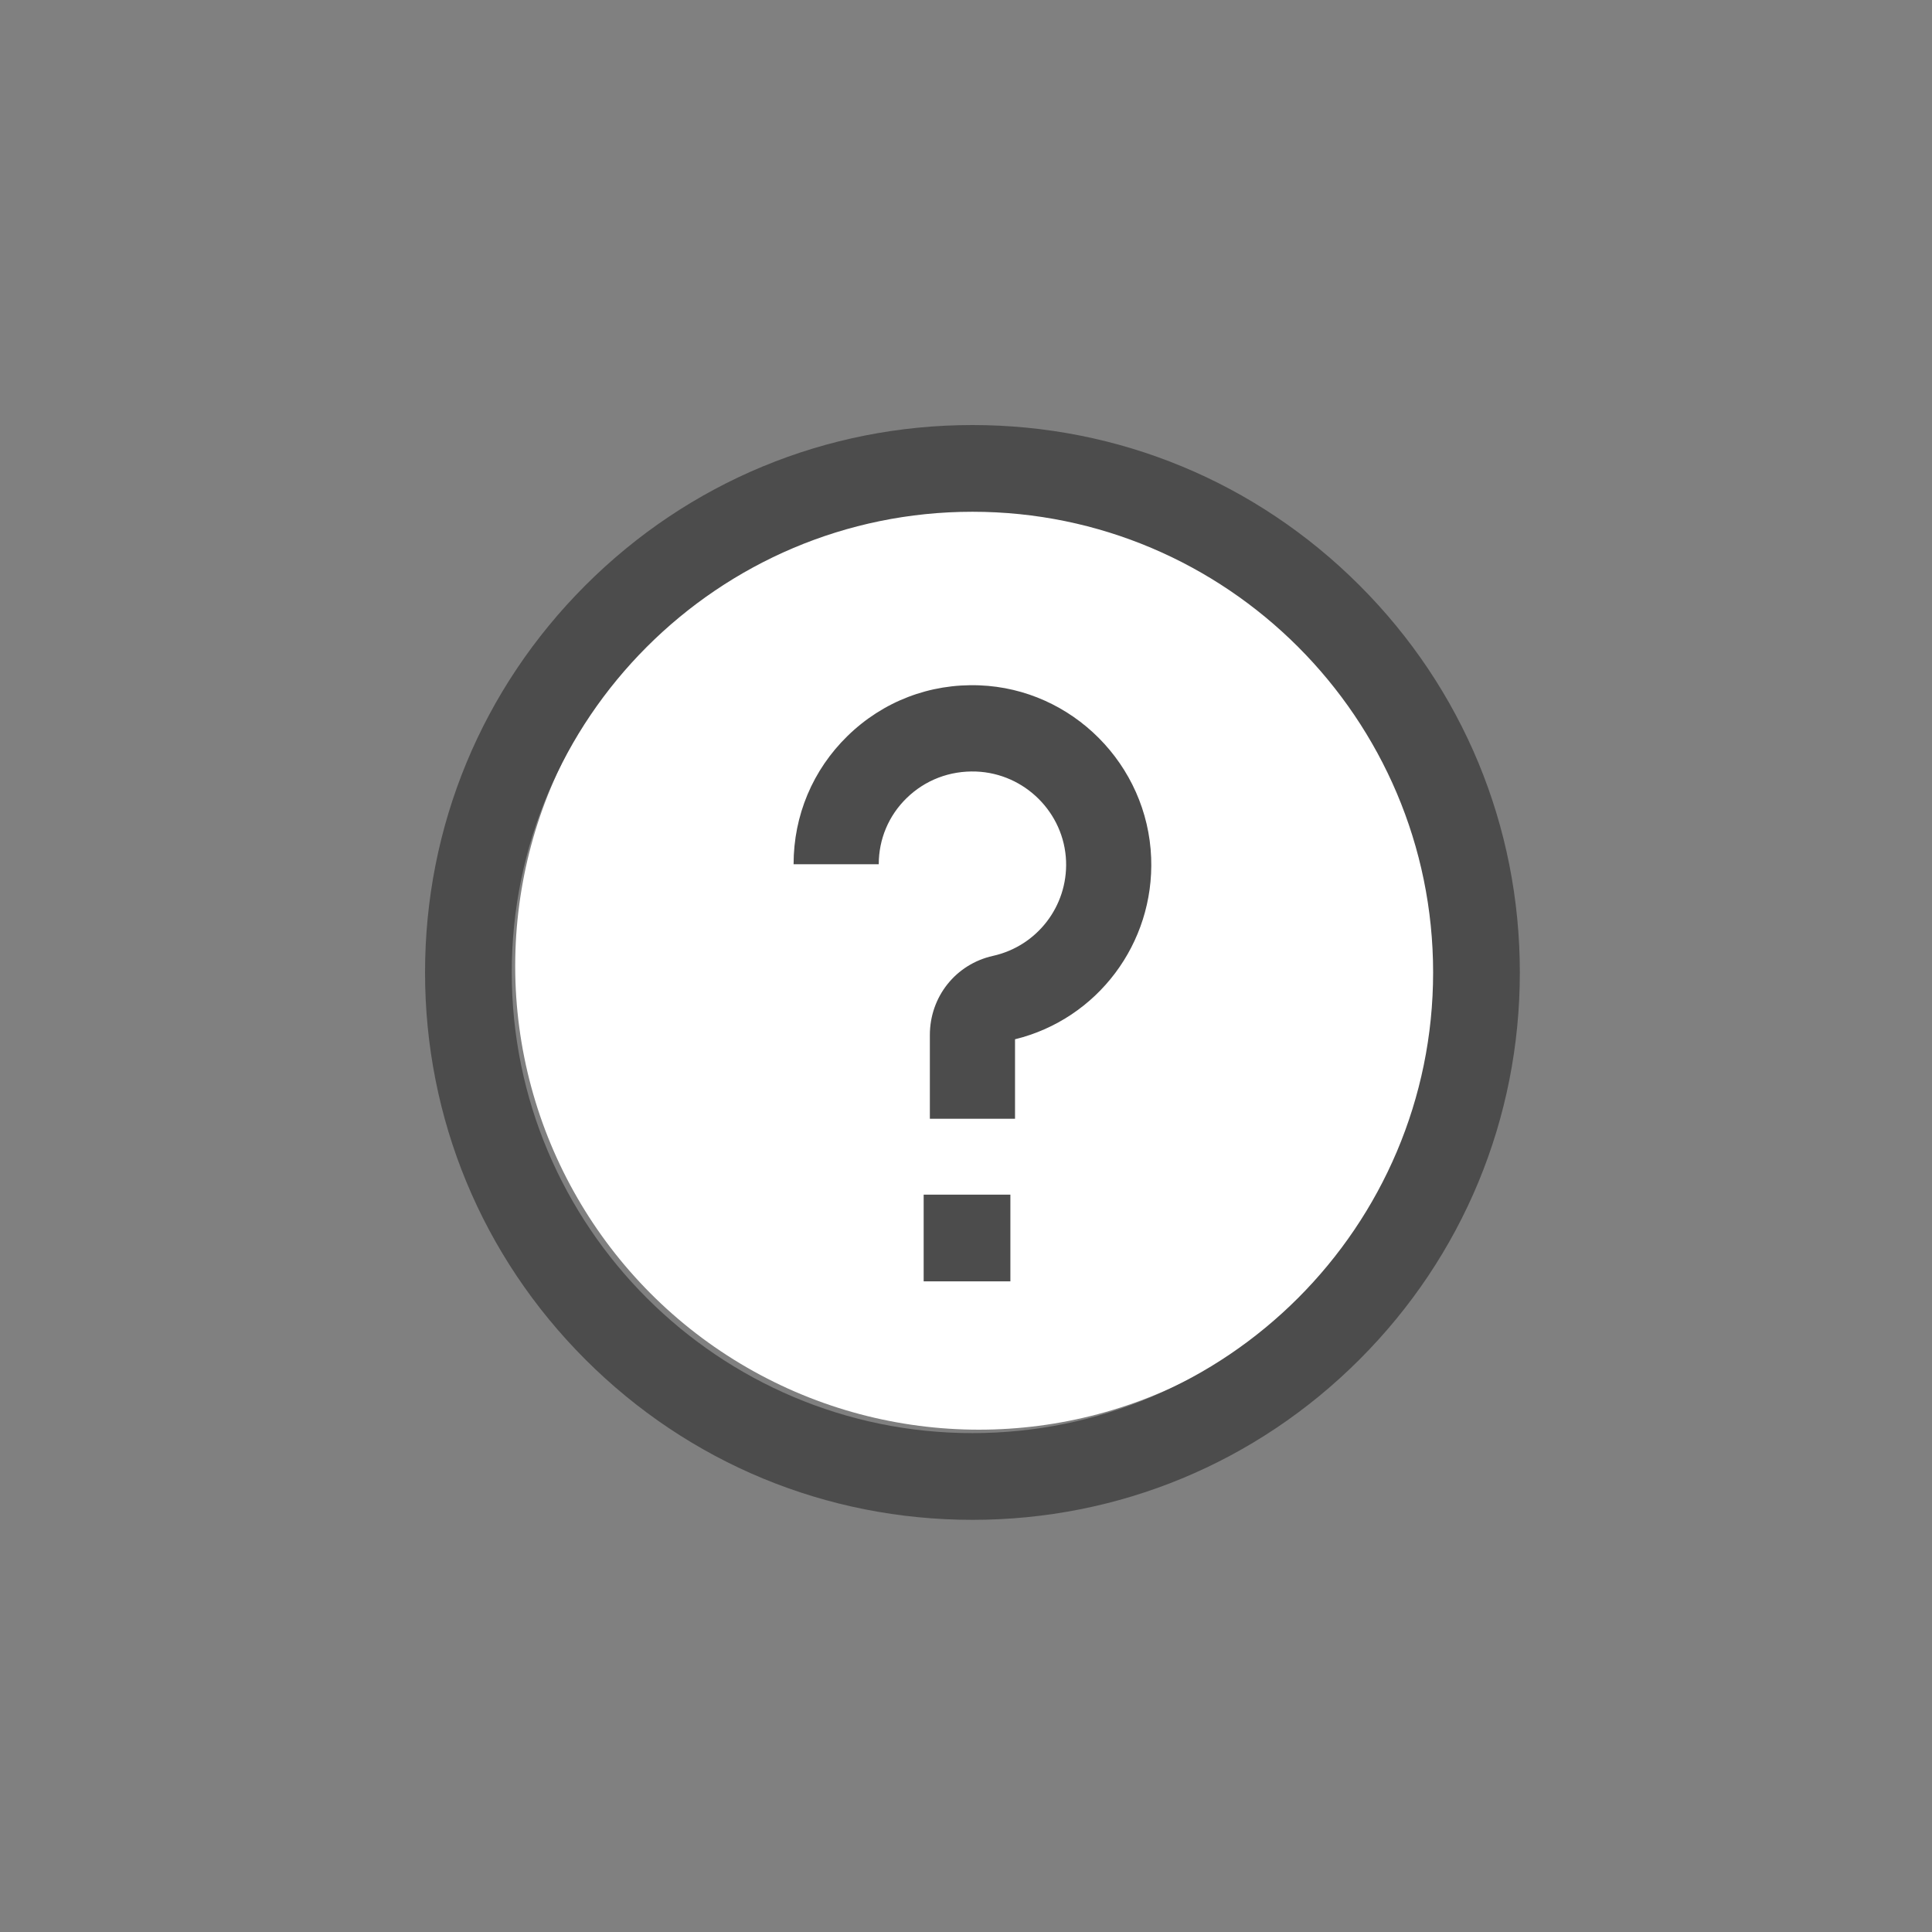
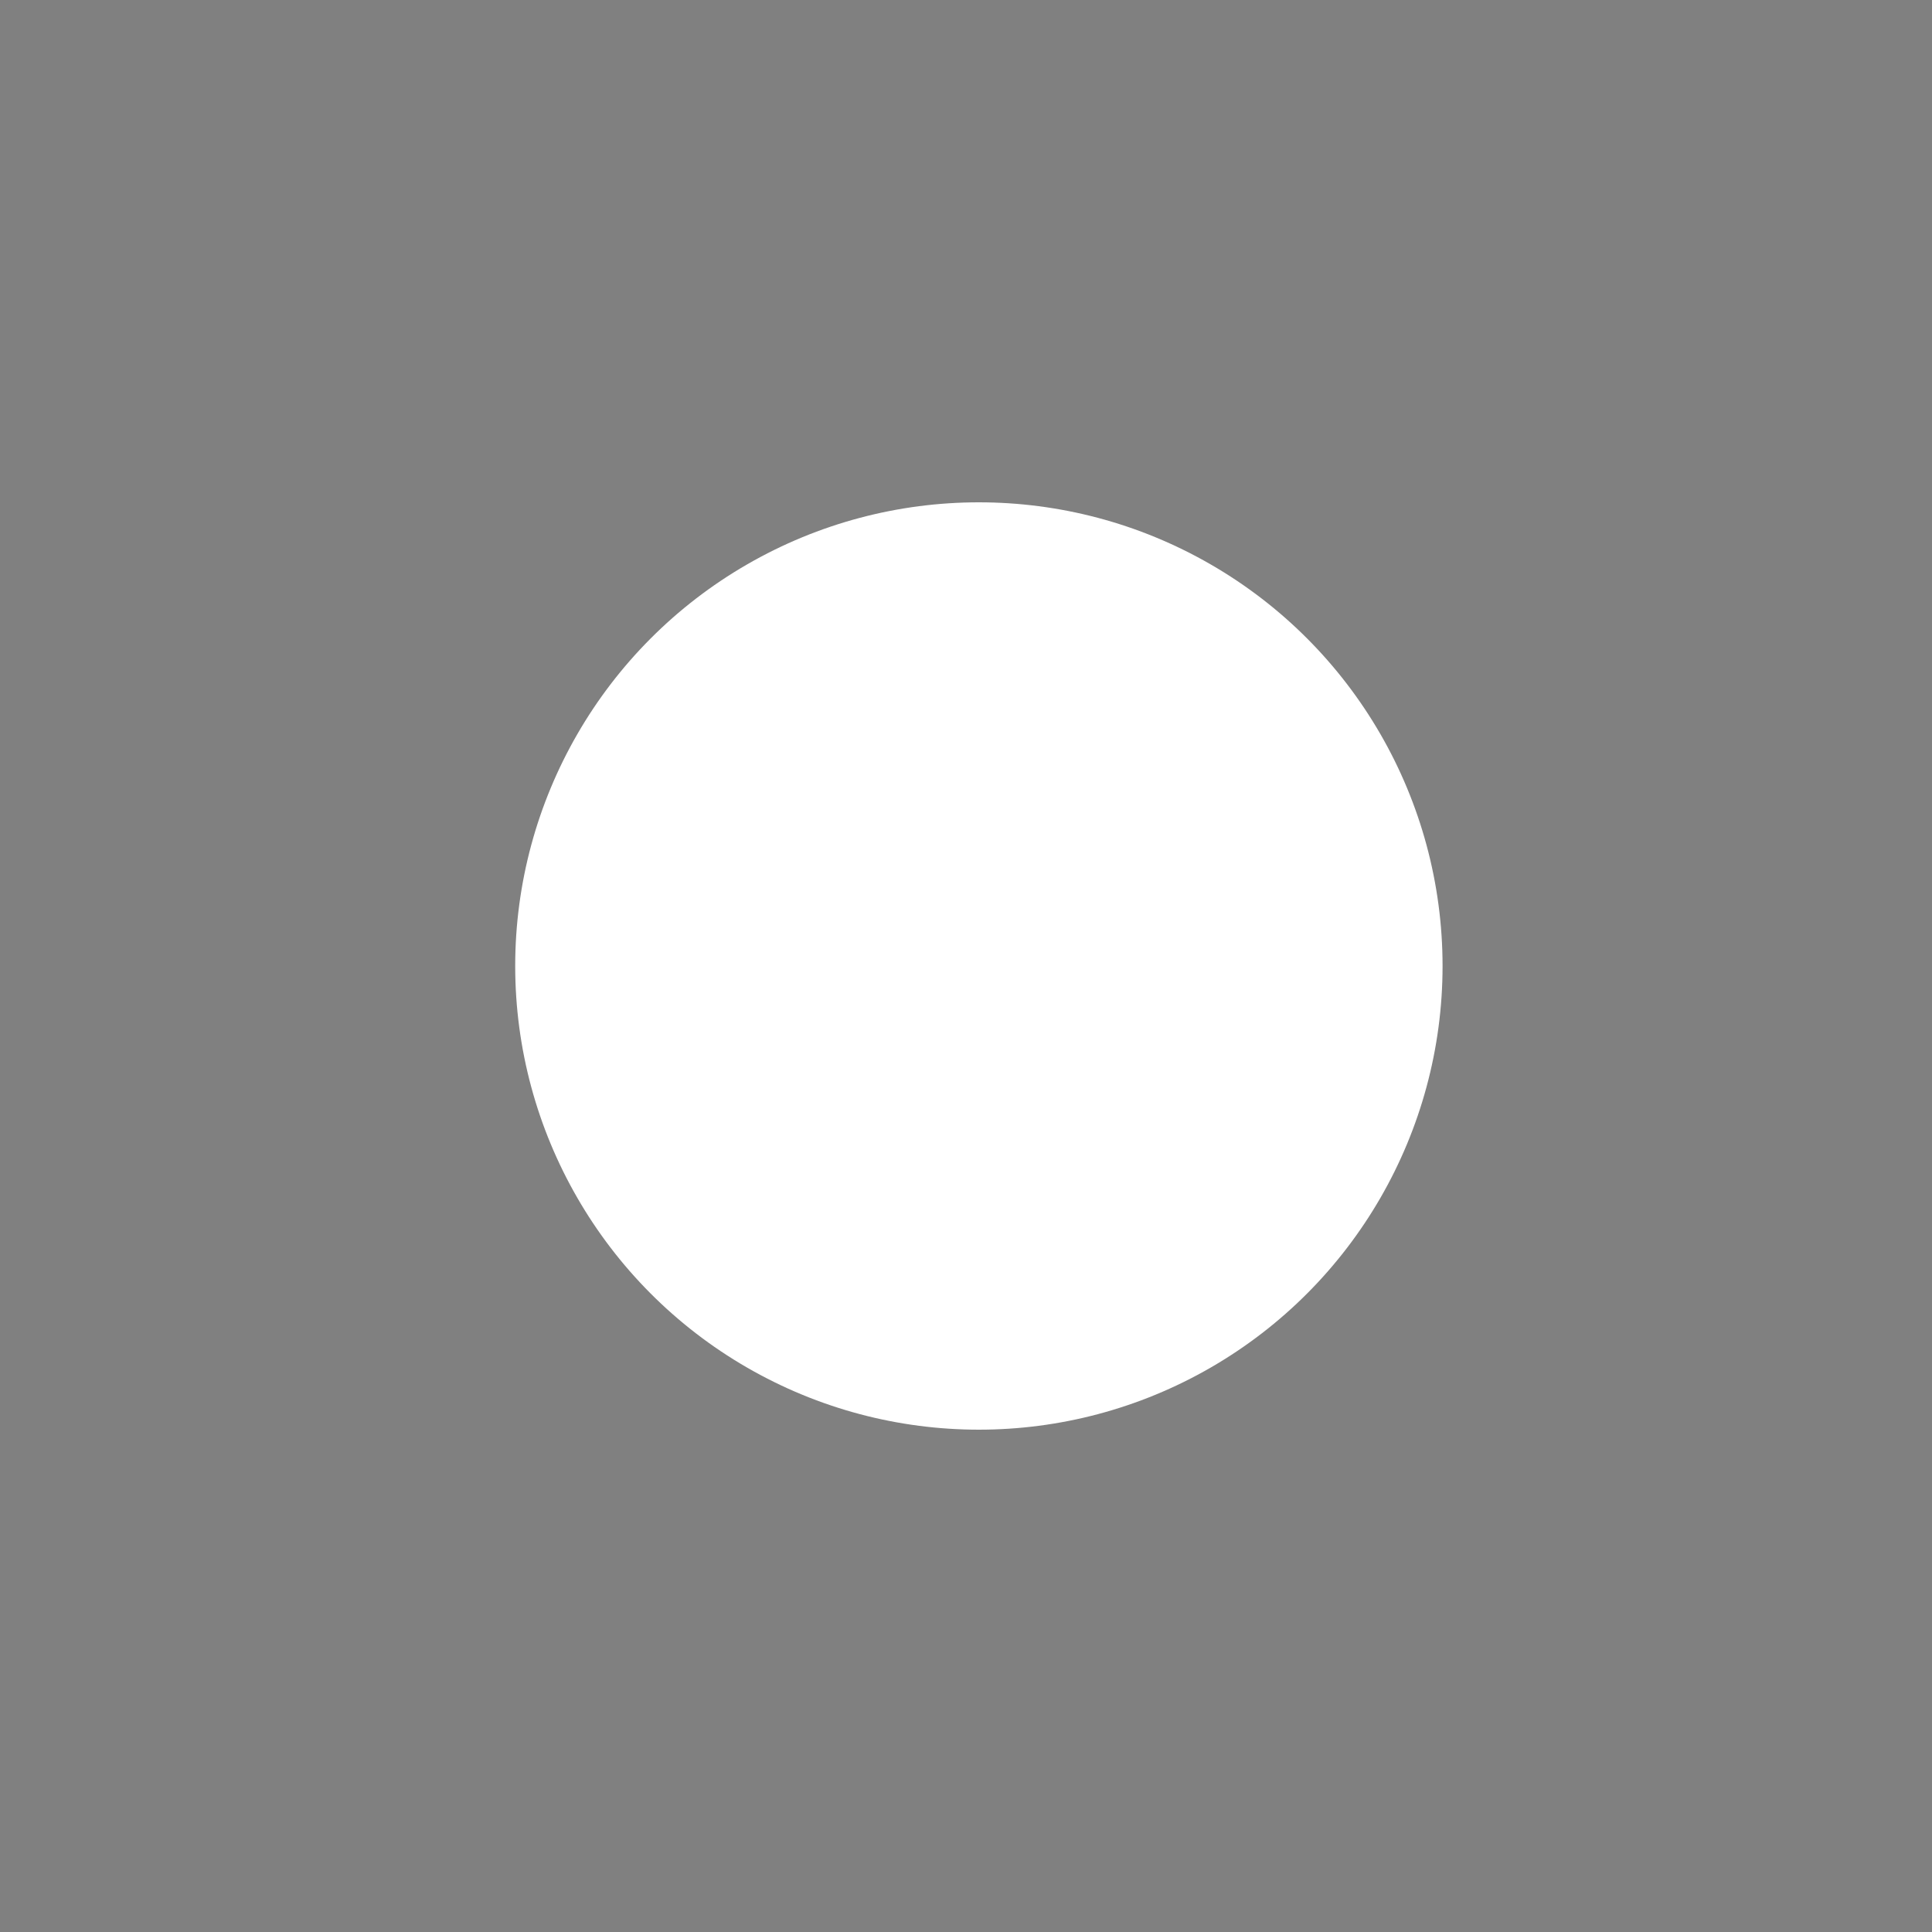
<svg xmlns="http://www.w3.org/2000/svg" width="150px" height="150px" viewBox="0 0 150 150" version="1.1">
  <rect x="0" y="0" width="150" height="150" fill="#808080" stroke="none" />
  <title>plug_unknown</title>
  <desc>Created with Sketch.</desc>
  <g id="plug_unknown" stroke="none" stroke-width="1" fill="none" fill-rule="evenodd">
    <g id="question" transform="translate(33, 33)">
      <circle id="Oval" fill="#FFFFFF" cx="43" cy="42" r="36" />
-       <path d="M45.446,66.485 L38.713,66.485 L38.713,59.752 L45.446,59.752 L45.446,66.485 Z M45.806,47.689 C52.199,46.122 56.628,40.246 56.376,33.601 C56.102,26.366 50.242,20.482 43.036,20.209 C39.187,20.061 35.551,21.458 32.802,24.14 C30.101,26.776 28.614,30.312 28.614,34.099 L35.226,34.099 C35.226,32.149 35.994,30.326 37.389,28.965 C38.832,27.557 40.748,26.827 42.788,26.902 C46.56,27.046 49.626,30.101 49.769,33.859 C49.901,37.36 47.516,40.454 44.095,41.214 C41.209,41.856 39.194,44.383 39.194,47.359 L39.194,53.861 L45.806,53.861 L45.806,47.689 Z M72.552,72.552 C80.579,64.525 85,53.852 85,42.5 C85,31.148 80.579,20.475 72.552,12.448 C64.525,4.421 53.852,5.62047288e-14 42.5,5.62047288e-14 C31.148,5.62047288e-14 20.475,4.421 12.448,12.448 C4.421,20.475 5.62047288e-14,31.148 5.62047288e-14,42.5 C5.62047288e-14,53.852 4.421,64.525 12.448,72.552 C20.475,80.579 31.148,85 42.5,85 C53.852,85 64.525,80.579 72.552,72.552 Z M78.267,42.5 C78.267,62.222 62.222,78.267 42.5,78.267 C22.778,78.267 6.733,62.222 6.733,42.5 C6.733,22.778 22.778,6.733 42.5,6.733 C62.222,6.733 78.267,22.778 78.267,42.5 Z" id="Shape" fill="#4C4C4C" fill-rule="nonzero" />
    </g>
  </g>
</svg>